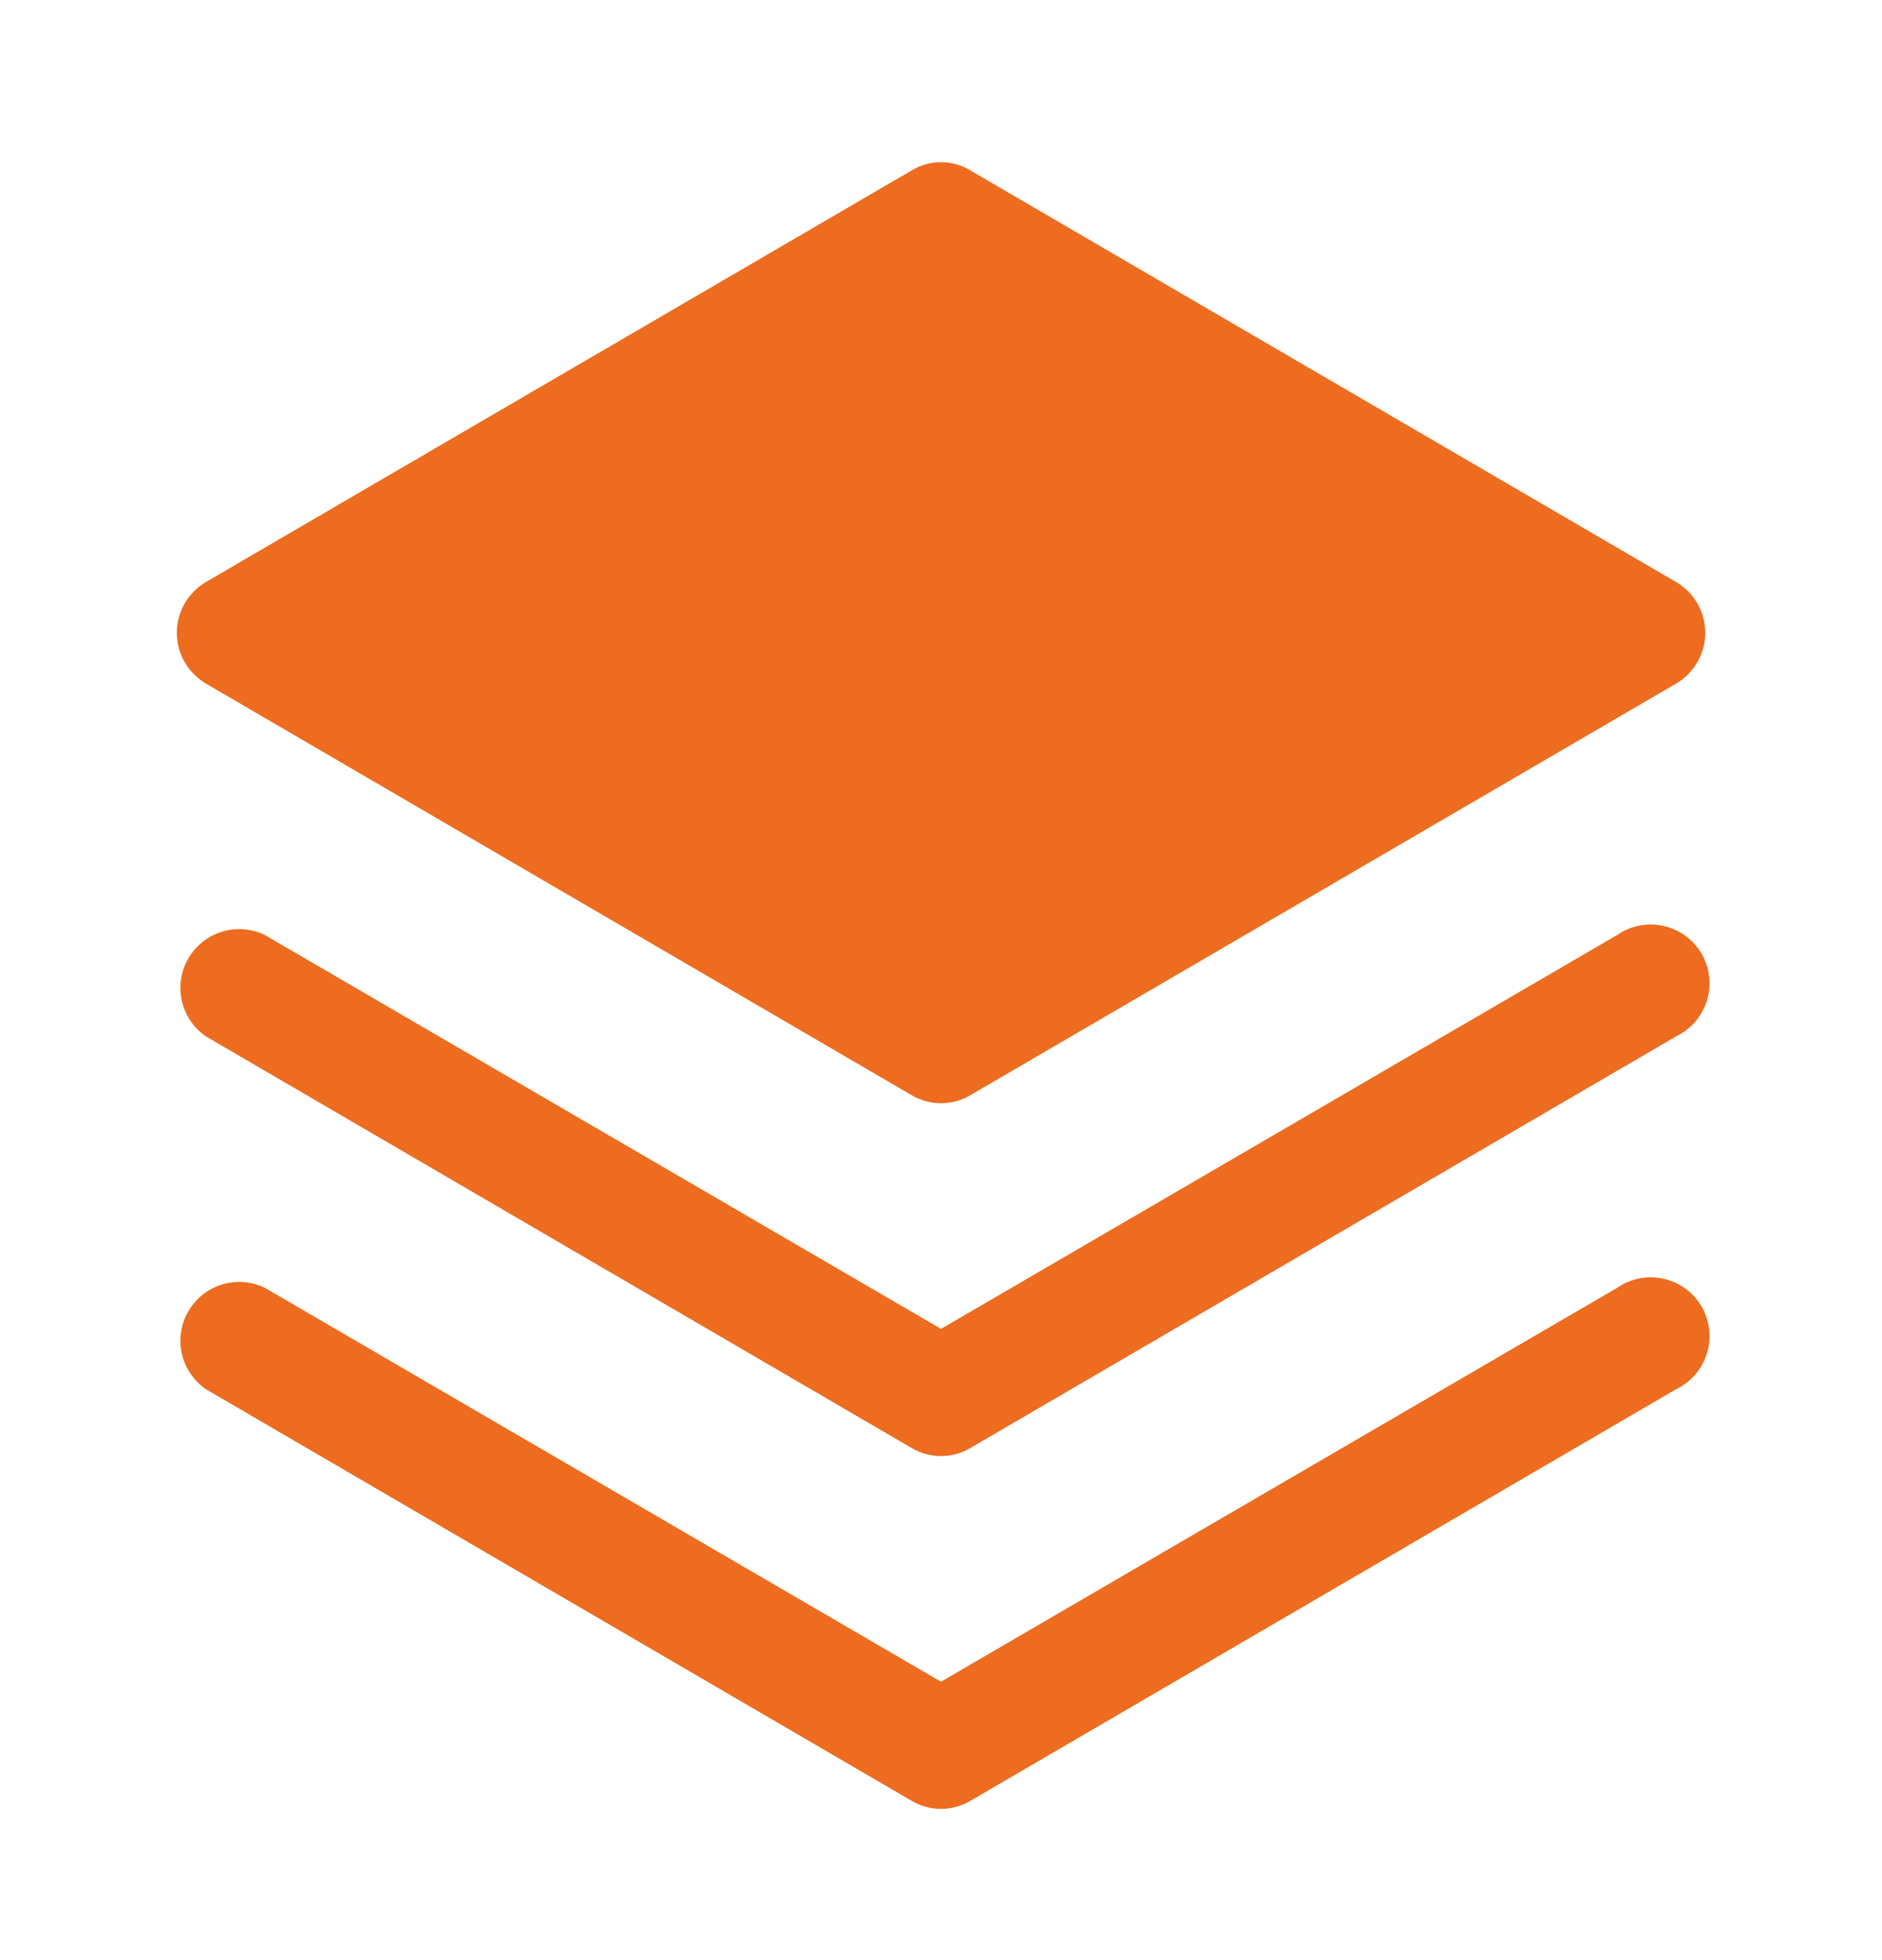
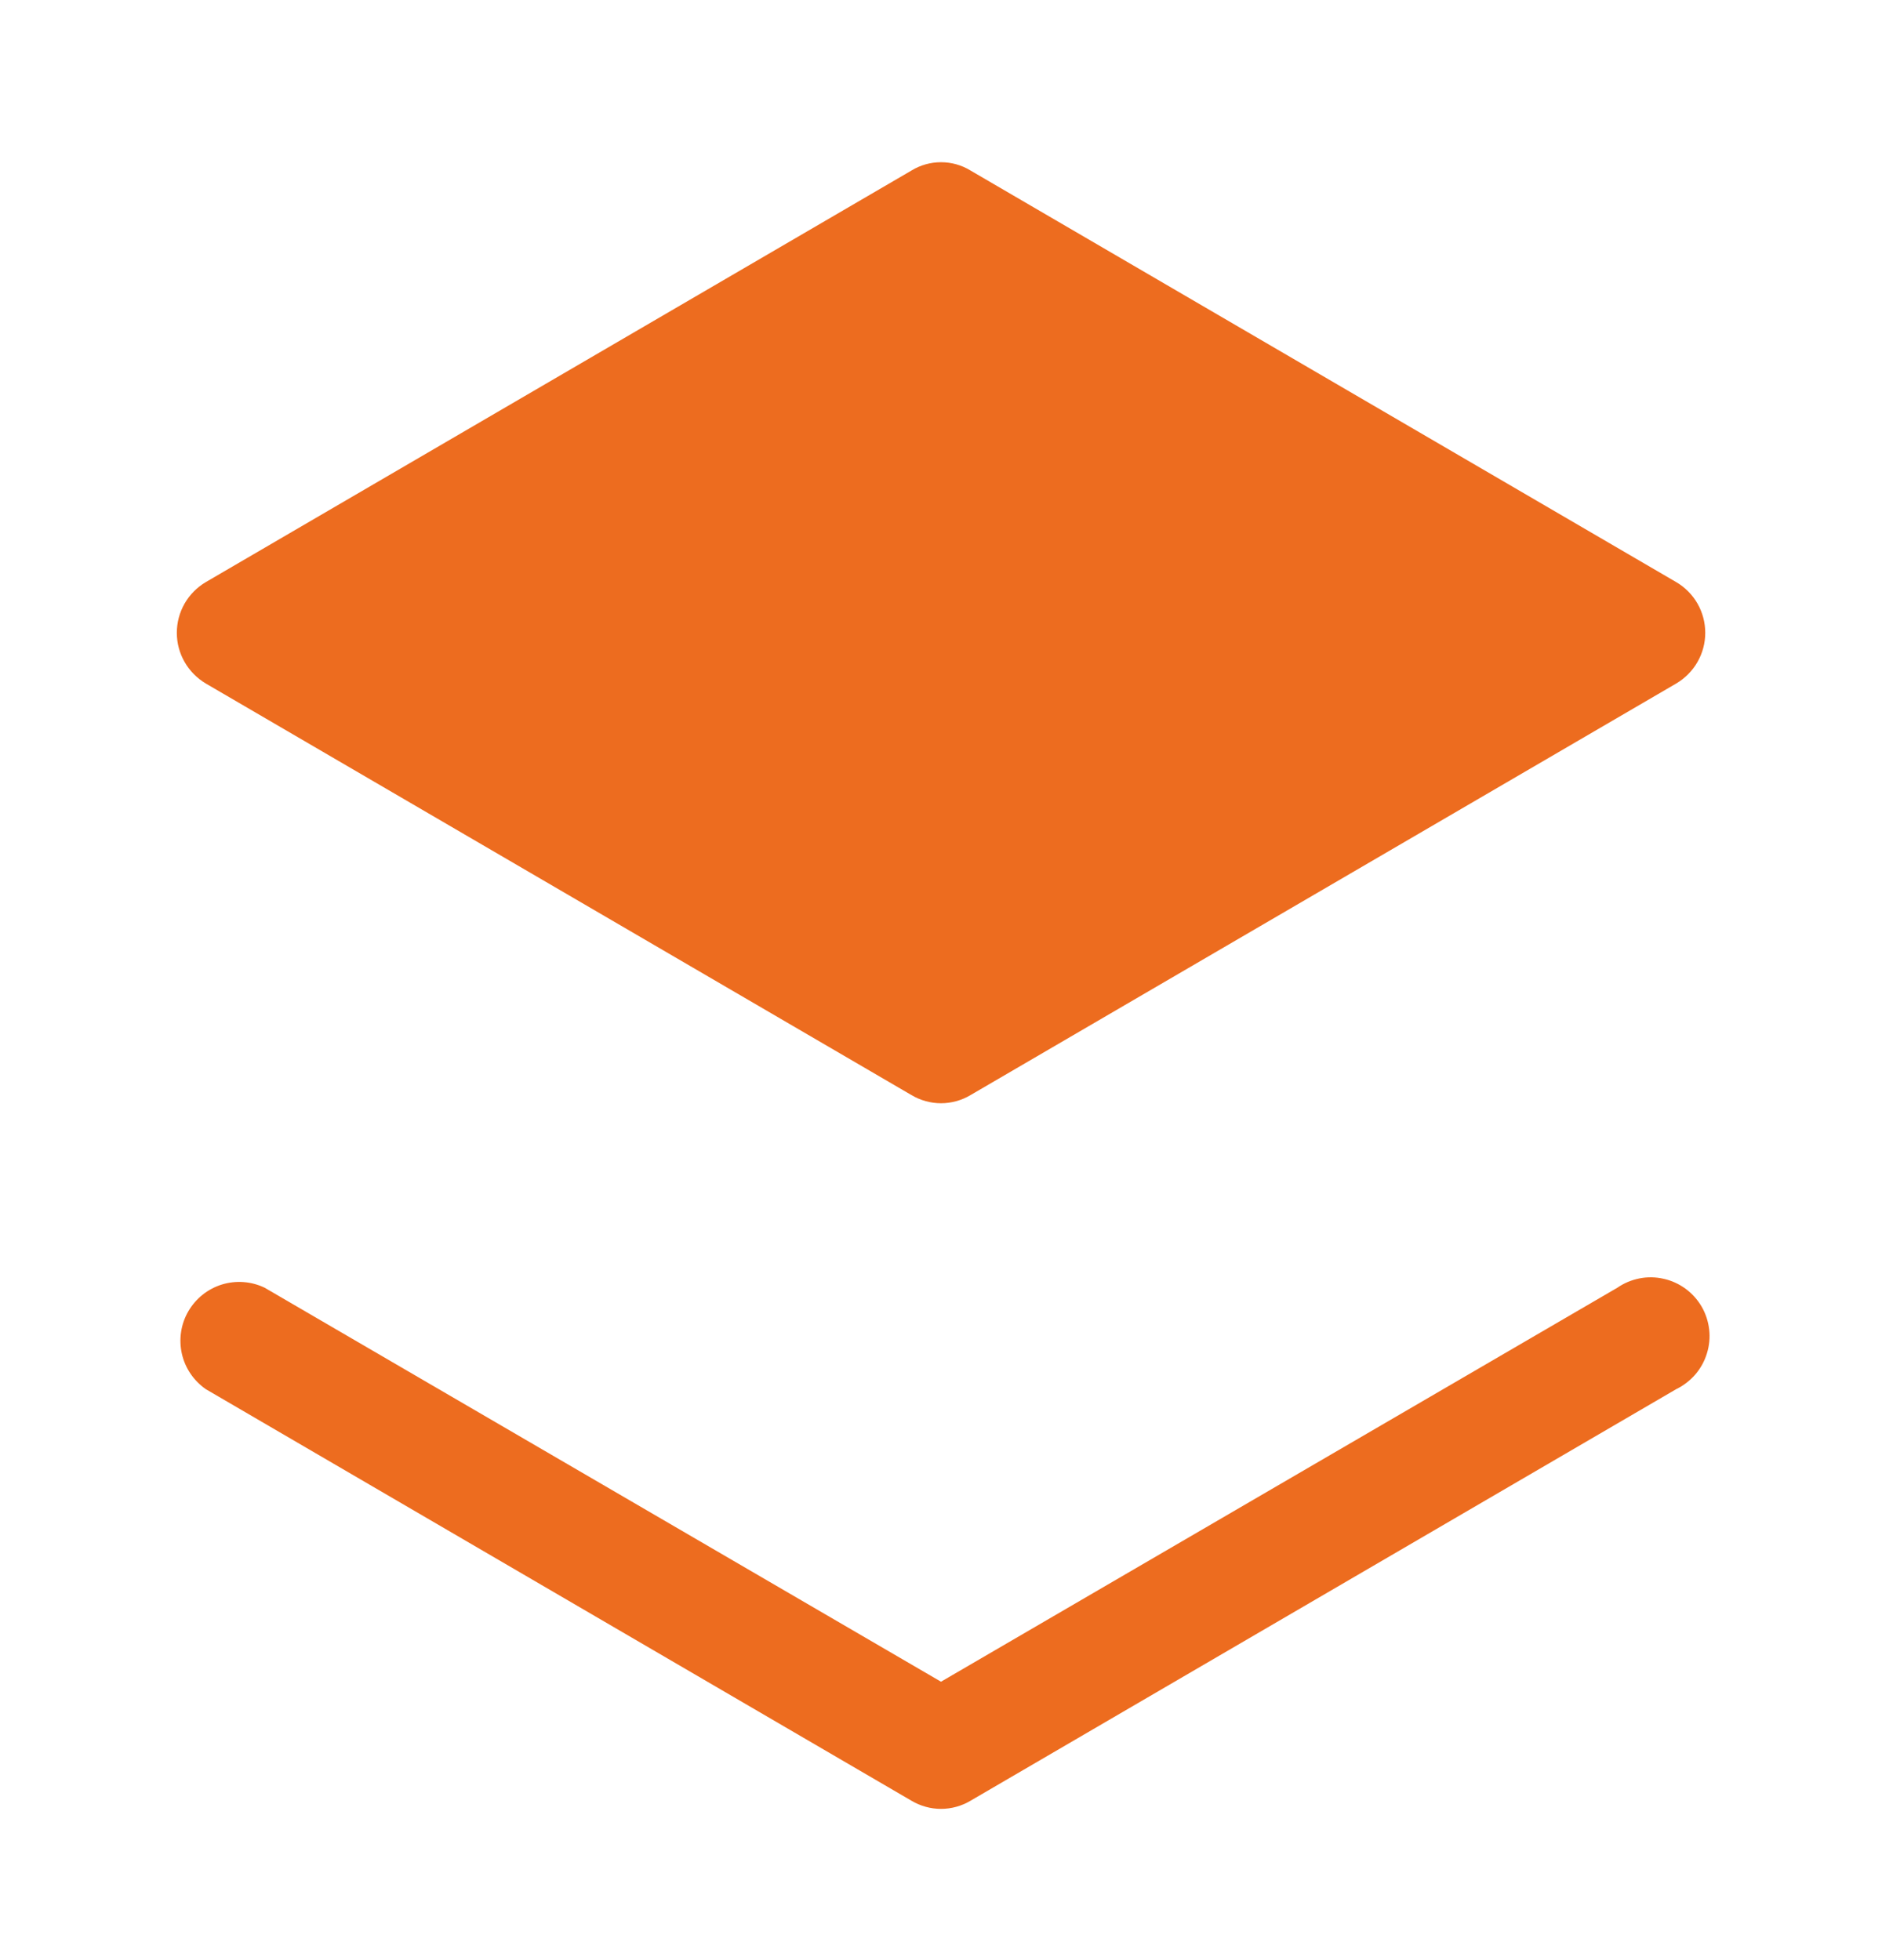
<svg xmlns="http://www.w3.org/2000/svg" width="24" height="25" viewBox="0 0 24 25" fill="none">
  <g id="Stack">
    <path id="Vector" d="M20.625 16.424L12 21.449L3.375 16.424C3.205 16.342 3.01 16.328 2.83 16.383C2.649 16.439 2.497 16.561 2.402 16.724C2.307 16.887 2.278 17.08 2.319 17.265C2.36 17.449 2.47 17.61 2.625 17.718L11.625 22.968C11.739 23.035 11.868 23.071 12 23.071C12.132 23.071 12.262 23.035 12.375 22.968L21.375 17.718C21.468 17.673 21.551 17.609 21.619 17.531C21.686 17.453 21.737 17.361 21.767 17.262C21.798 17.163 21.808 17.059 21.796 16.957C21.784 16.854 21.752 16.755 21.7 16.665C21.648 16.576 21.578 16.498 21.495 16.437C21.411 16.376 21.316 16.332 21.215 16.31C21.114 16.287 21.01 16.285 20.908 16.305C20.807 16.325 20.71 16.365 20.625 16.424V16.424Z" fill="#ED6C1F" />
-     <path id="Vector_2" d="M20.625 11.924L12 16.949L3.375 11.924C3.205 11.842 3.01 11.828 2.83 11.883C2.649 11.939 2.497 12.061 2.402 12.224C2.307 12.387 2.278 12.58 2.319 12.764C2.36 12.949 2.47 13.111 2.625 13.218L11.625 18.468C11.739 18.535 11.868 18.571 12 18.571C12.132 18.571 12.262 18.535 12.375 18.468L21.375 13.218C21.468 13.173 21.551 13.109 21.619 13.031C21.686 12.953 21.737 12.861 21.767 12.762C21.798 12.664 21.808 12.559 21.796 12.457C21.784 12.354 21.752 12.255 21.7 12.165C21.648 12.076 21.578 11.998 21.495 11.937C21.411 11.876 21.316 11.832 21.215 11.81C21.114 11.787 21.01 11.785 20.908 11.805C20.807 11.825 20.71 11.865 20.625 11.924Z" fill="#ED6C1F" />
    <path id="Vector_3" d="M2.625 8.718L11.625 13.968C11.739 14.035 11.868 14.071 12 14.071C12.132 14.071 12.262 14.035 12.375 13.968L21.375 8.718C21.488 8.651 21.582 8.557 21.647 8.443C21.712 8.33 21.746 8.202 21.746 8.071C21.746 7.94 21.712 7.812 21.647 7.698C21.582 7.585 21.488 7.49 21.375 7.424L12.375 2.174C12.262 2.105 12.133 2.069 12 2.069C11.868 2.069 11.738 2.105 11.625 2.174L2.625 7.424C2.513 7.49 2.419 7.585 2.354 7.698C2.289 7.812 2.255 7.94 2.255 8.071C2.255 8.202 2.289 8.33 2.354 8.443C2.419 8.557 2.513 8.651 2.625 8.718V8.718Z" fill="#ED6C1F" />
  </g>
</svg>